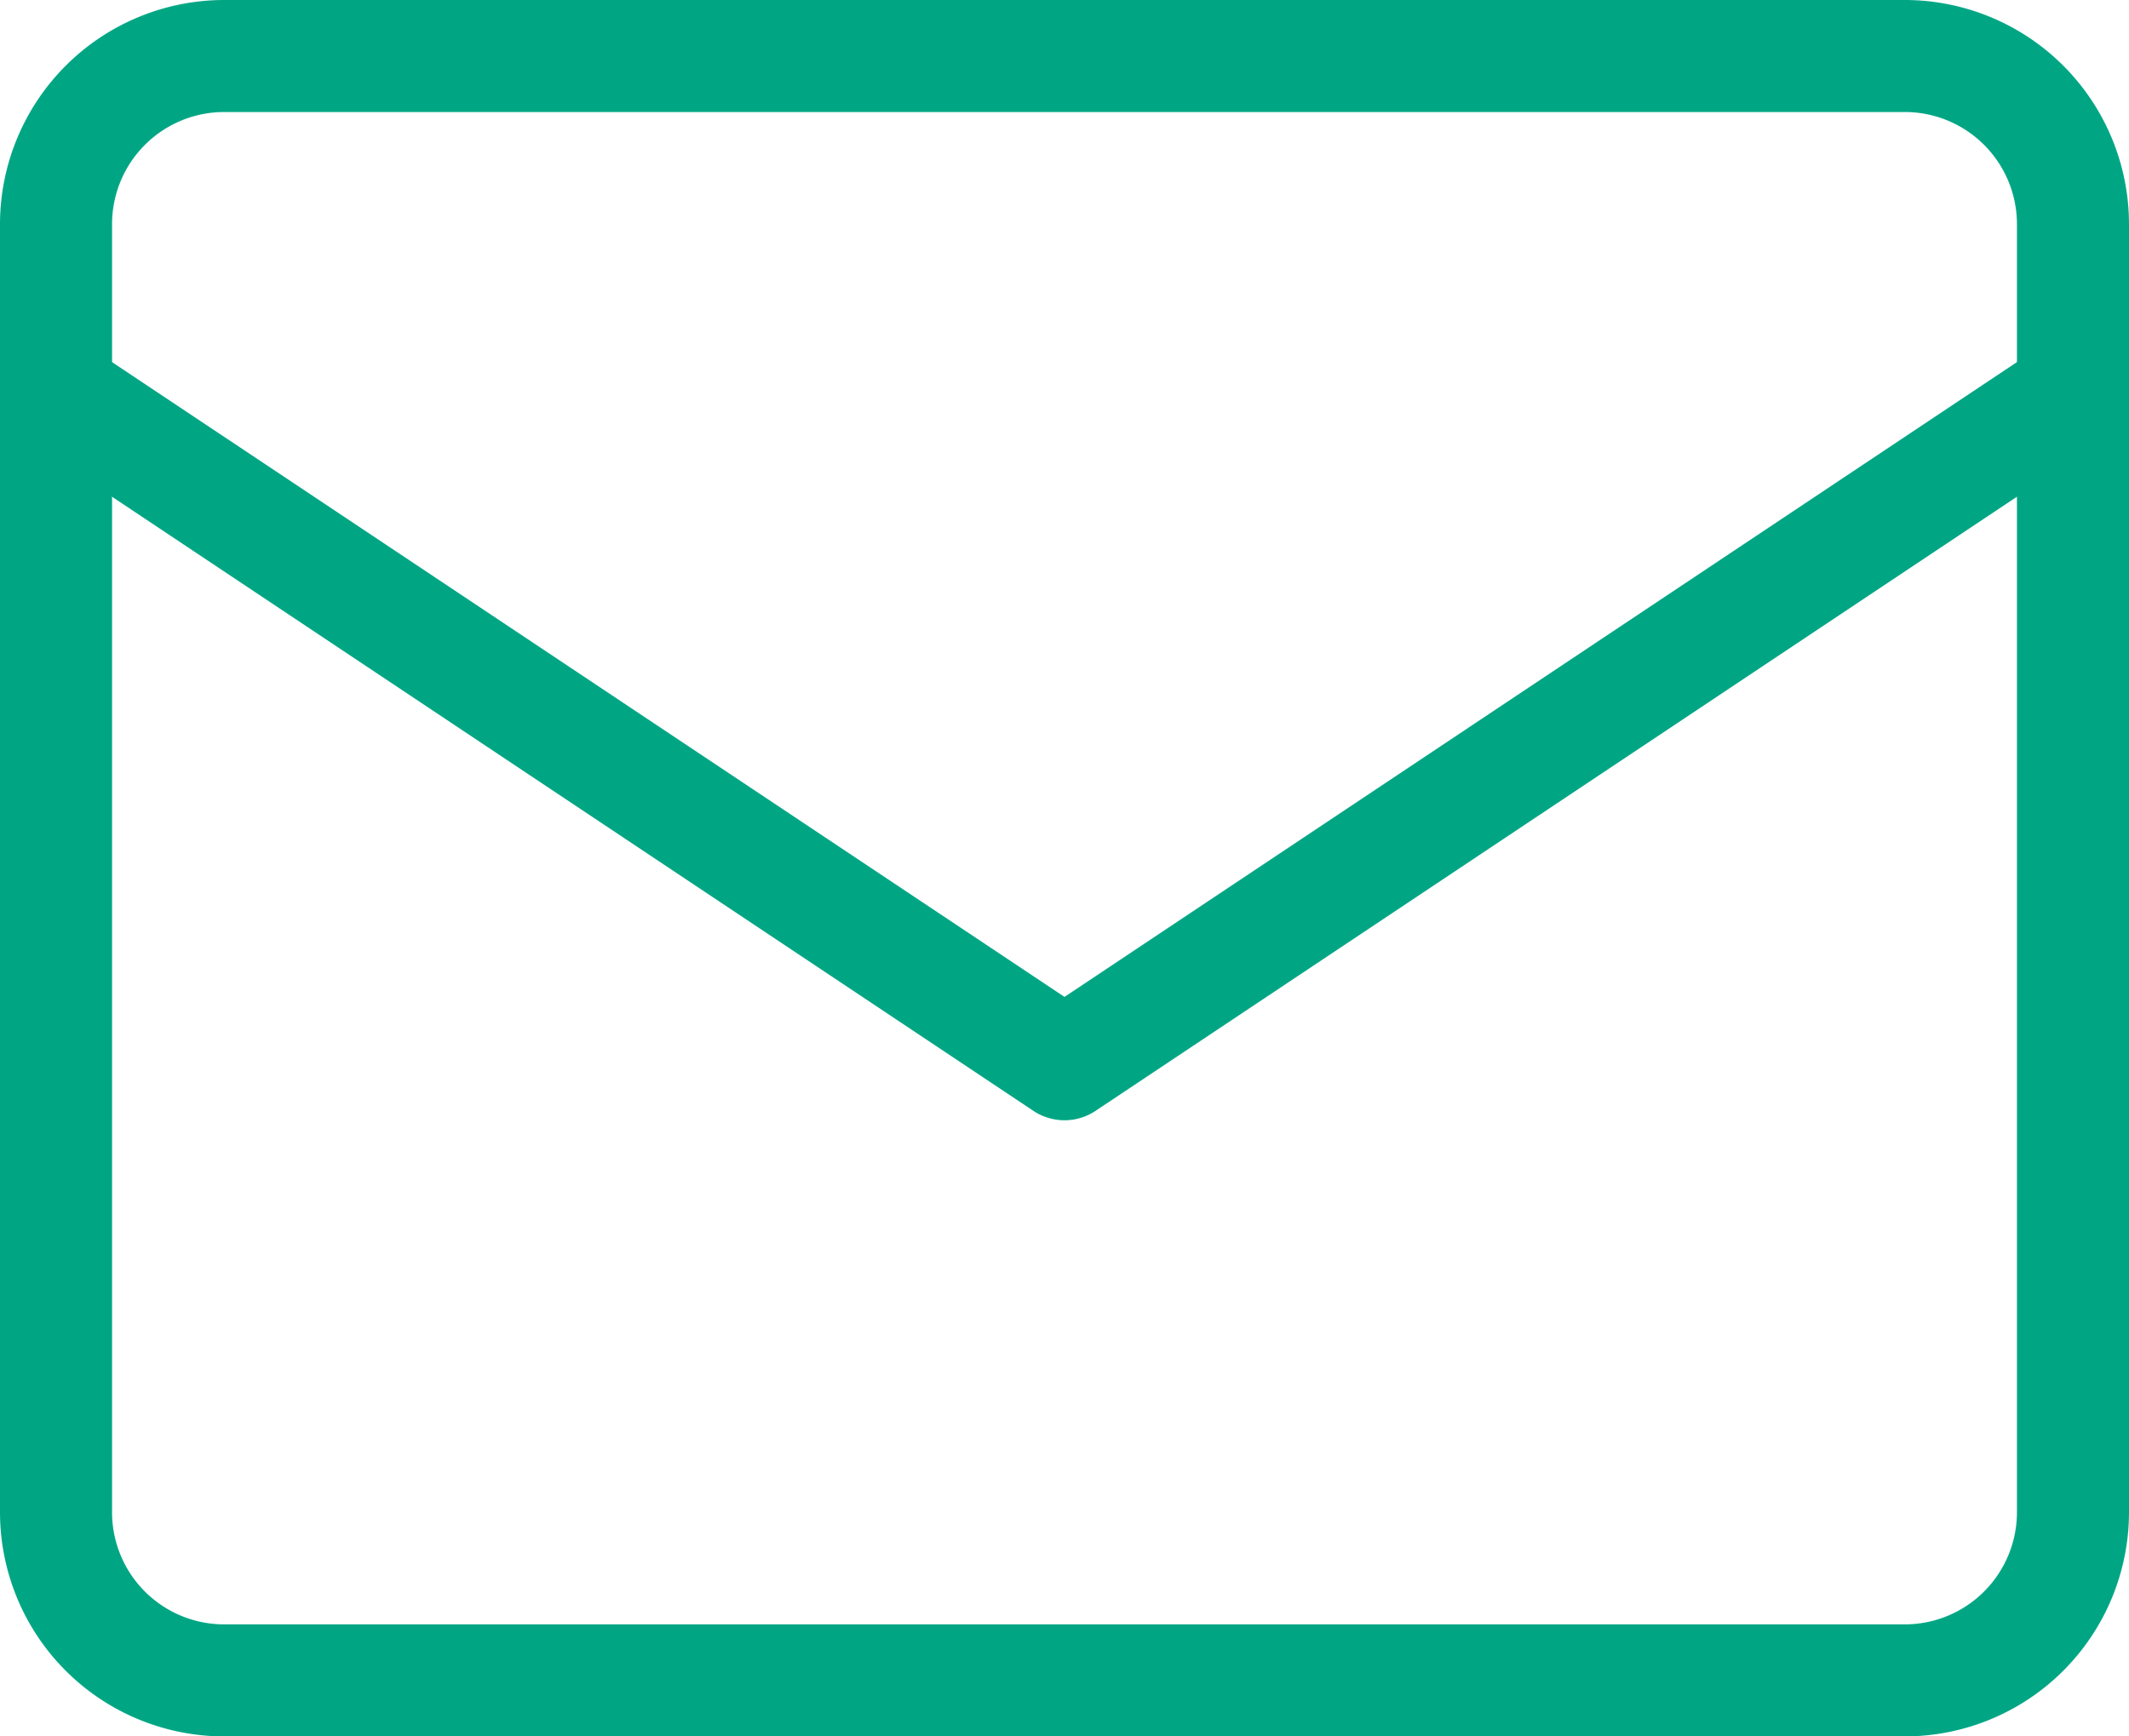
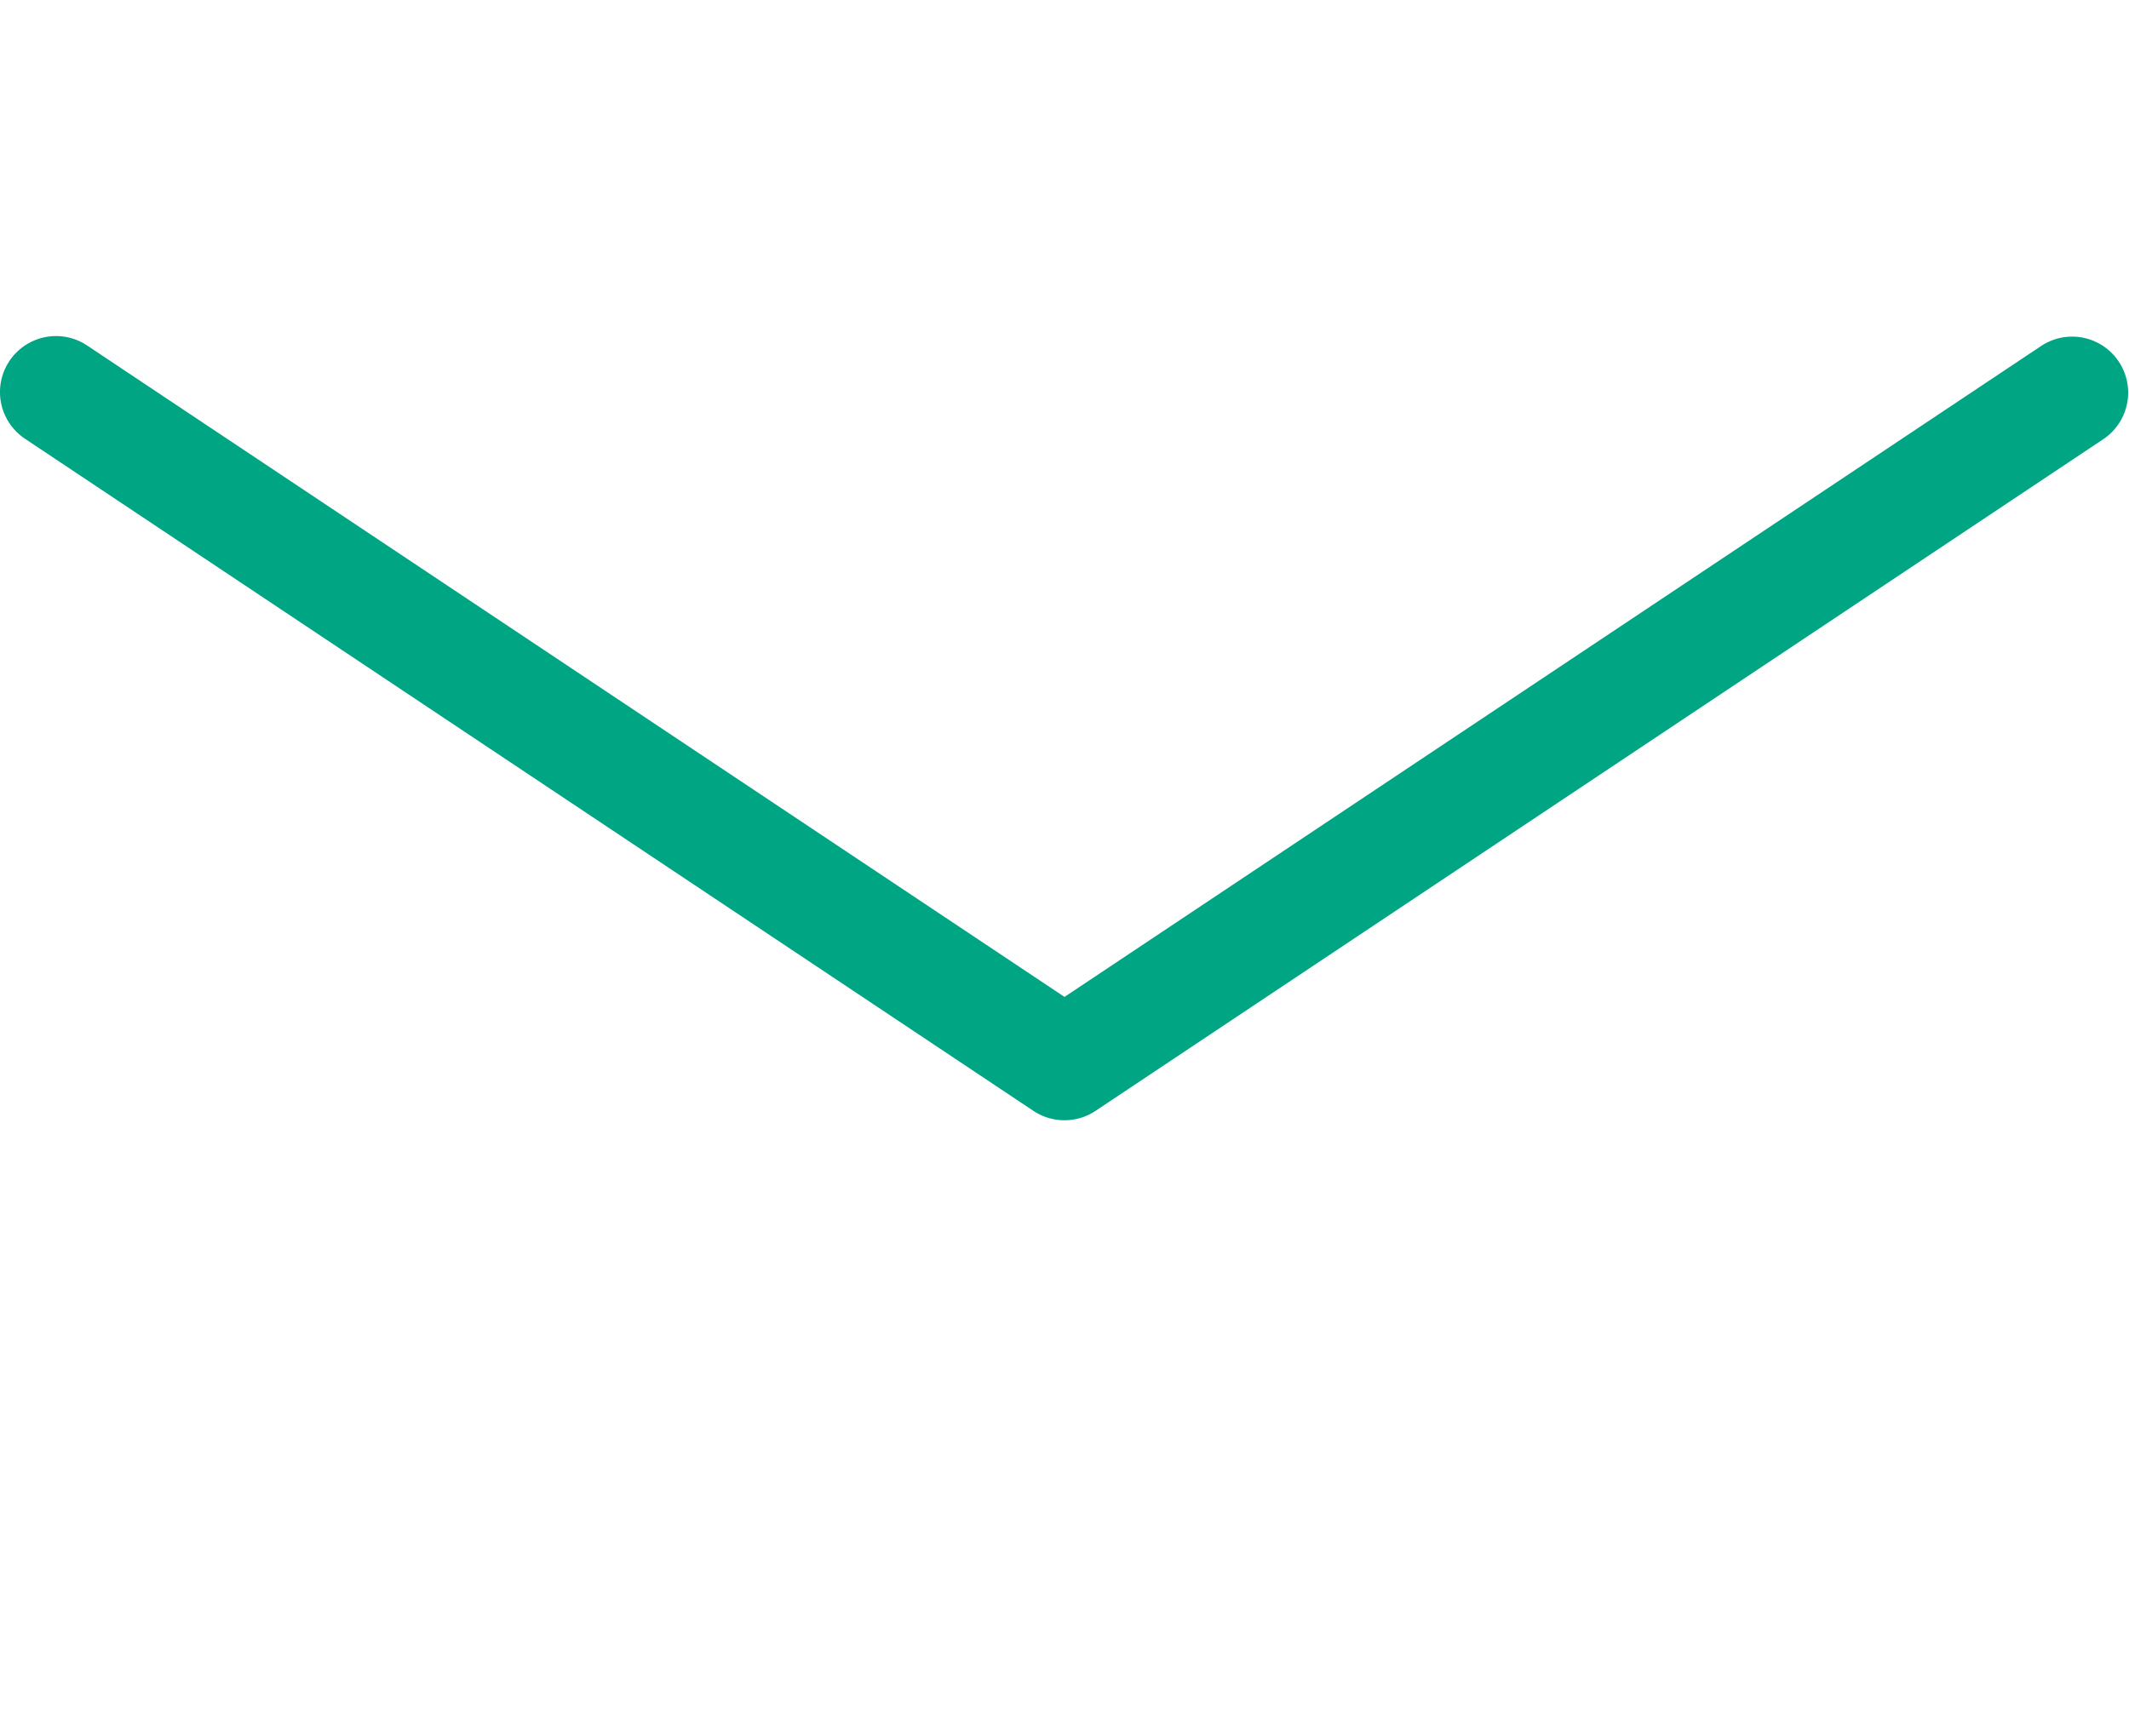
<svg xmlns="http://www.w3.org/2000/svg" id="レイヤー_1" data-name="レイヤー 1" viewBox="0 0 38 31" width="38" height="31">
  <defs>
    <style>.cls-1{fill:#00a684;}</style>
  </defs>
-   <path class="cls-1" d="M34,31H4a4.004,4.004,0,0,1-4-4V4A4.005,4.005,0,0,1,4,0H34a4.004,4.004,0,0,1,4,4V27A4.004,4.004,0,0,1,34,31ZM4,2A2.002,2.002,0,0,0,2,4V27a2.002,2.002,0,0,0,2,2H34a2.003,2.003,0,0,0,2-2V4a2.002,2.002,0,0,0-2-2Z" />
  <path class="cls-1" d="M19,20a.996.996,0,0,1-.555-.168l-18-12A1,1,0,0,1,1.555,6.168L19,17.798,36.445,6.168a1,1,0,0,1,1.109,1.664l-18,12A.996.996,0,0,1,19,20Z" />
</svg>